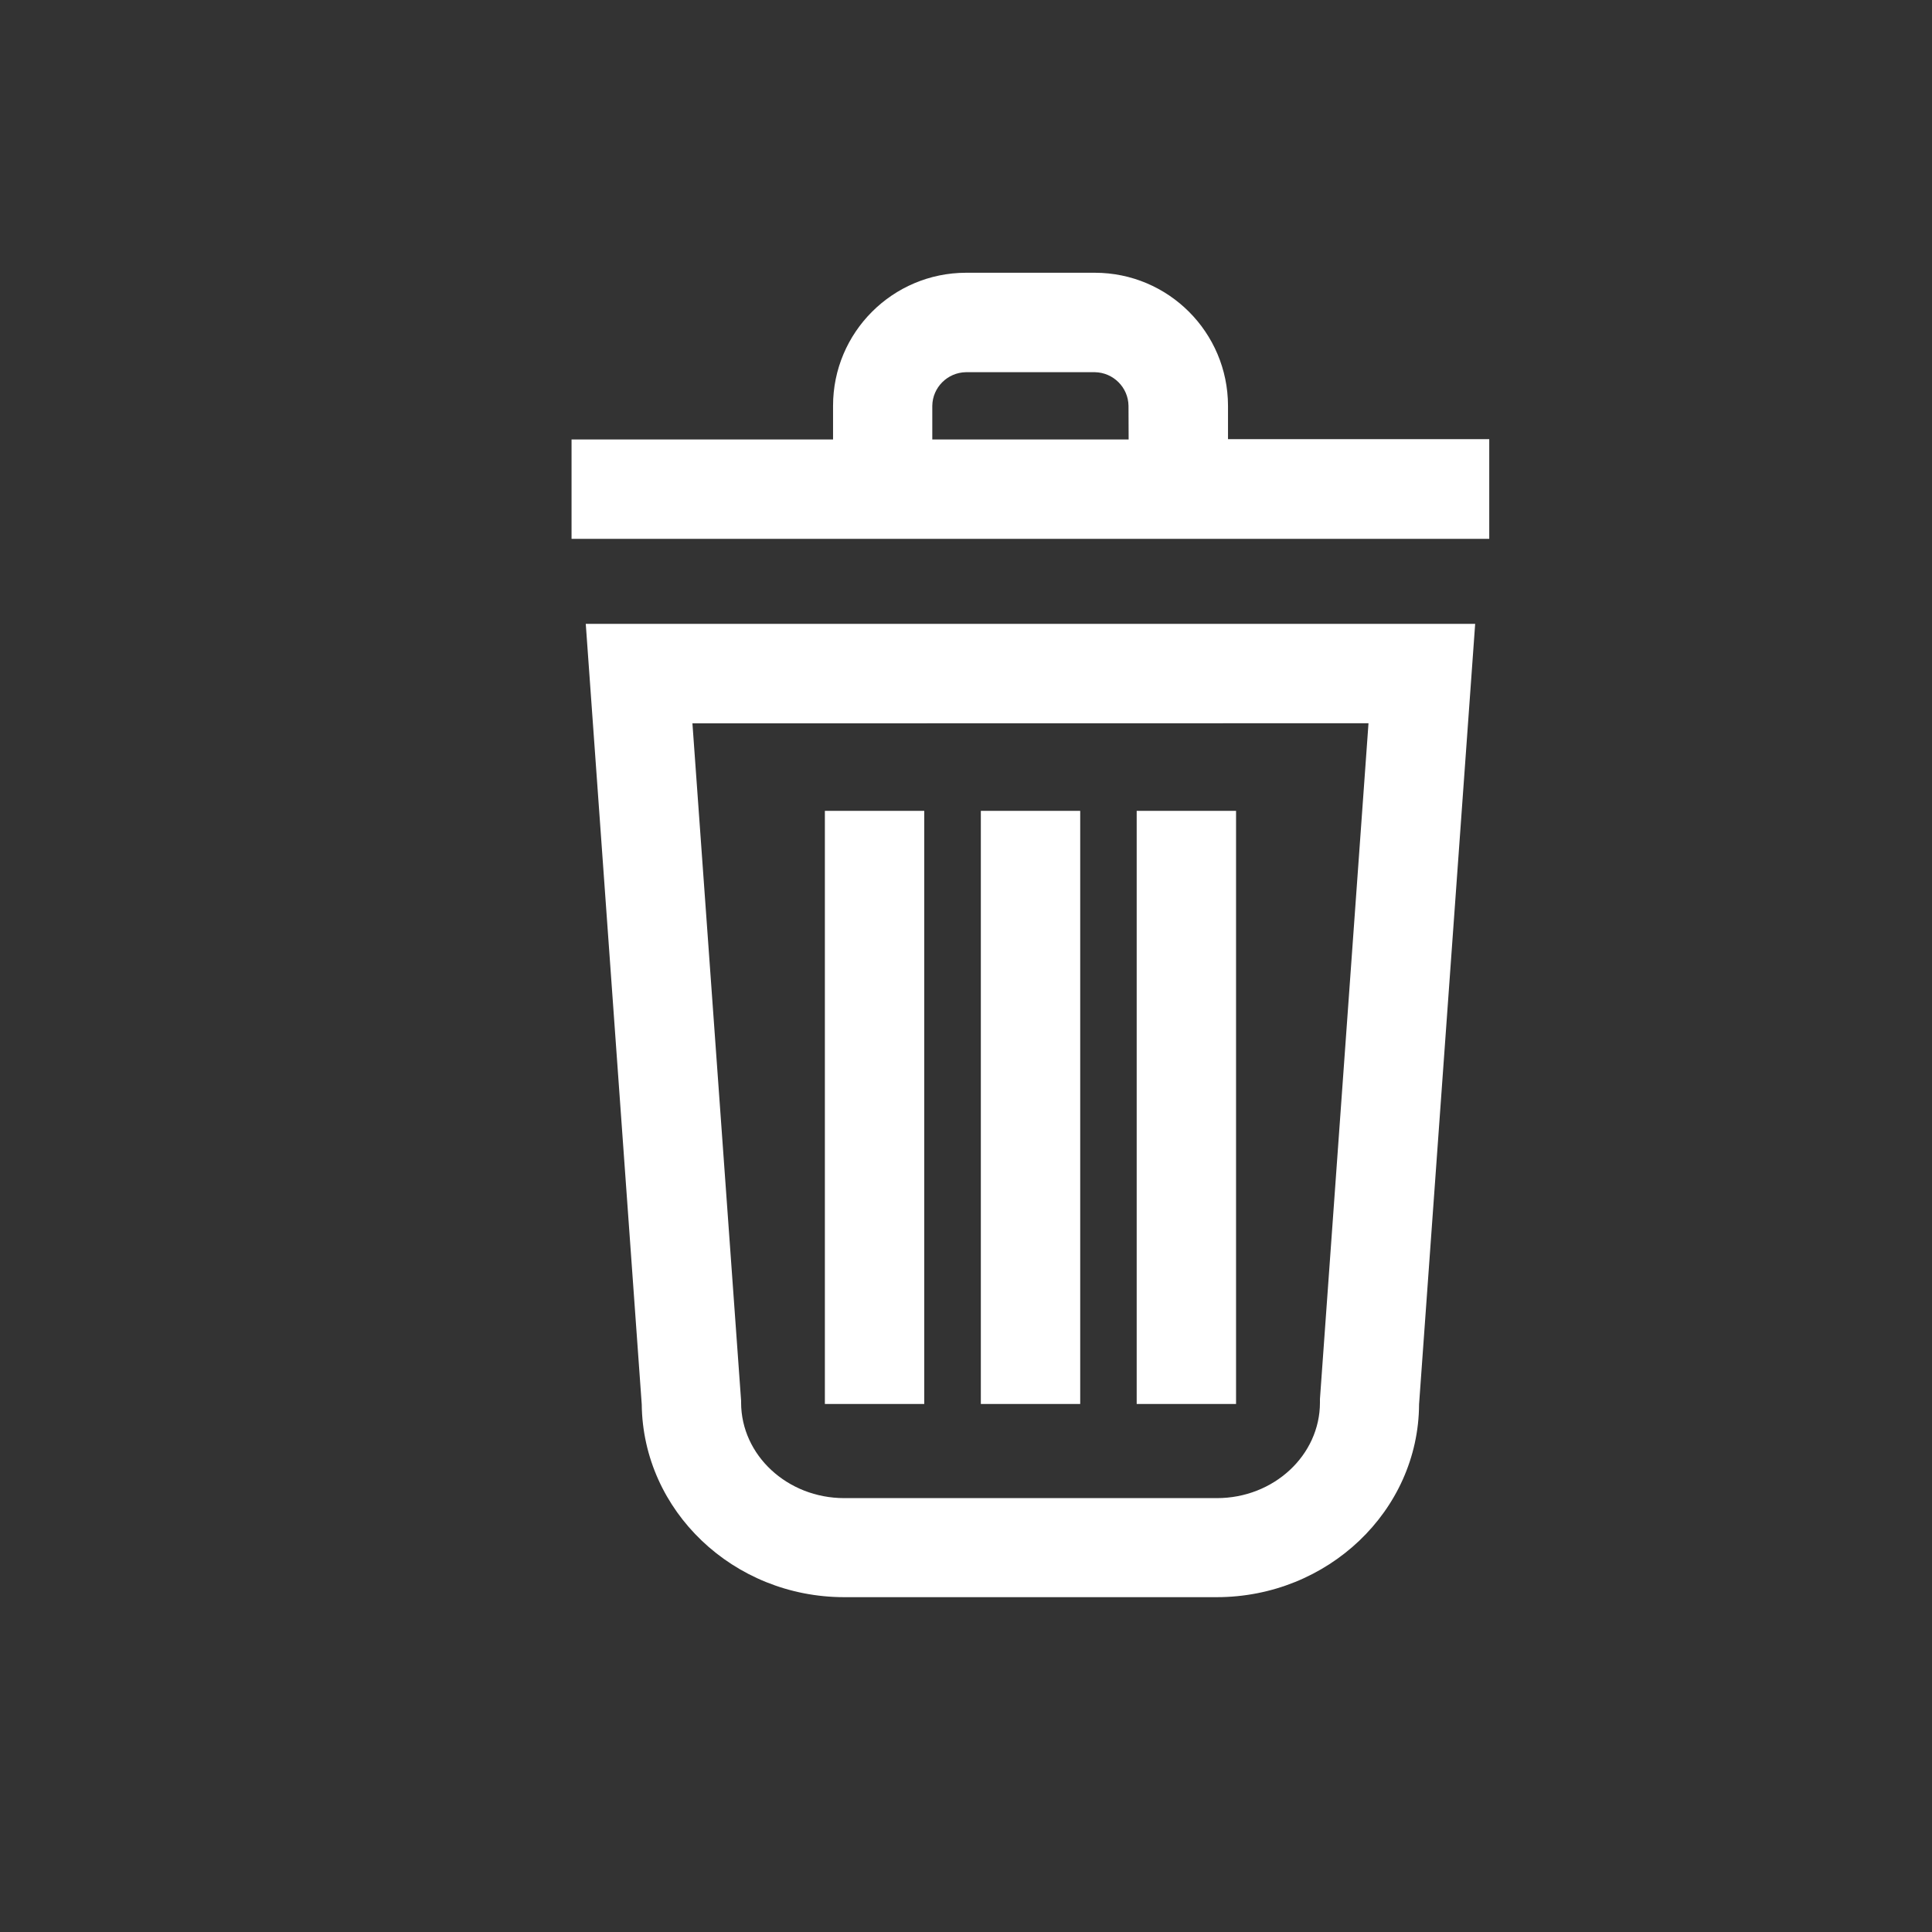
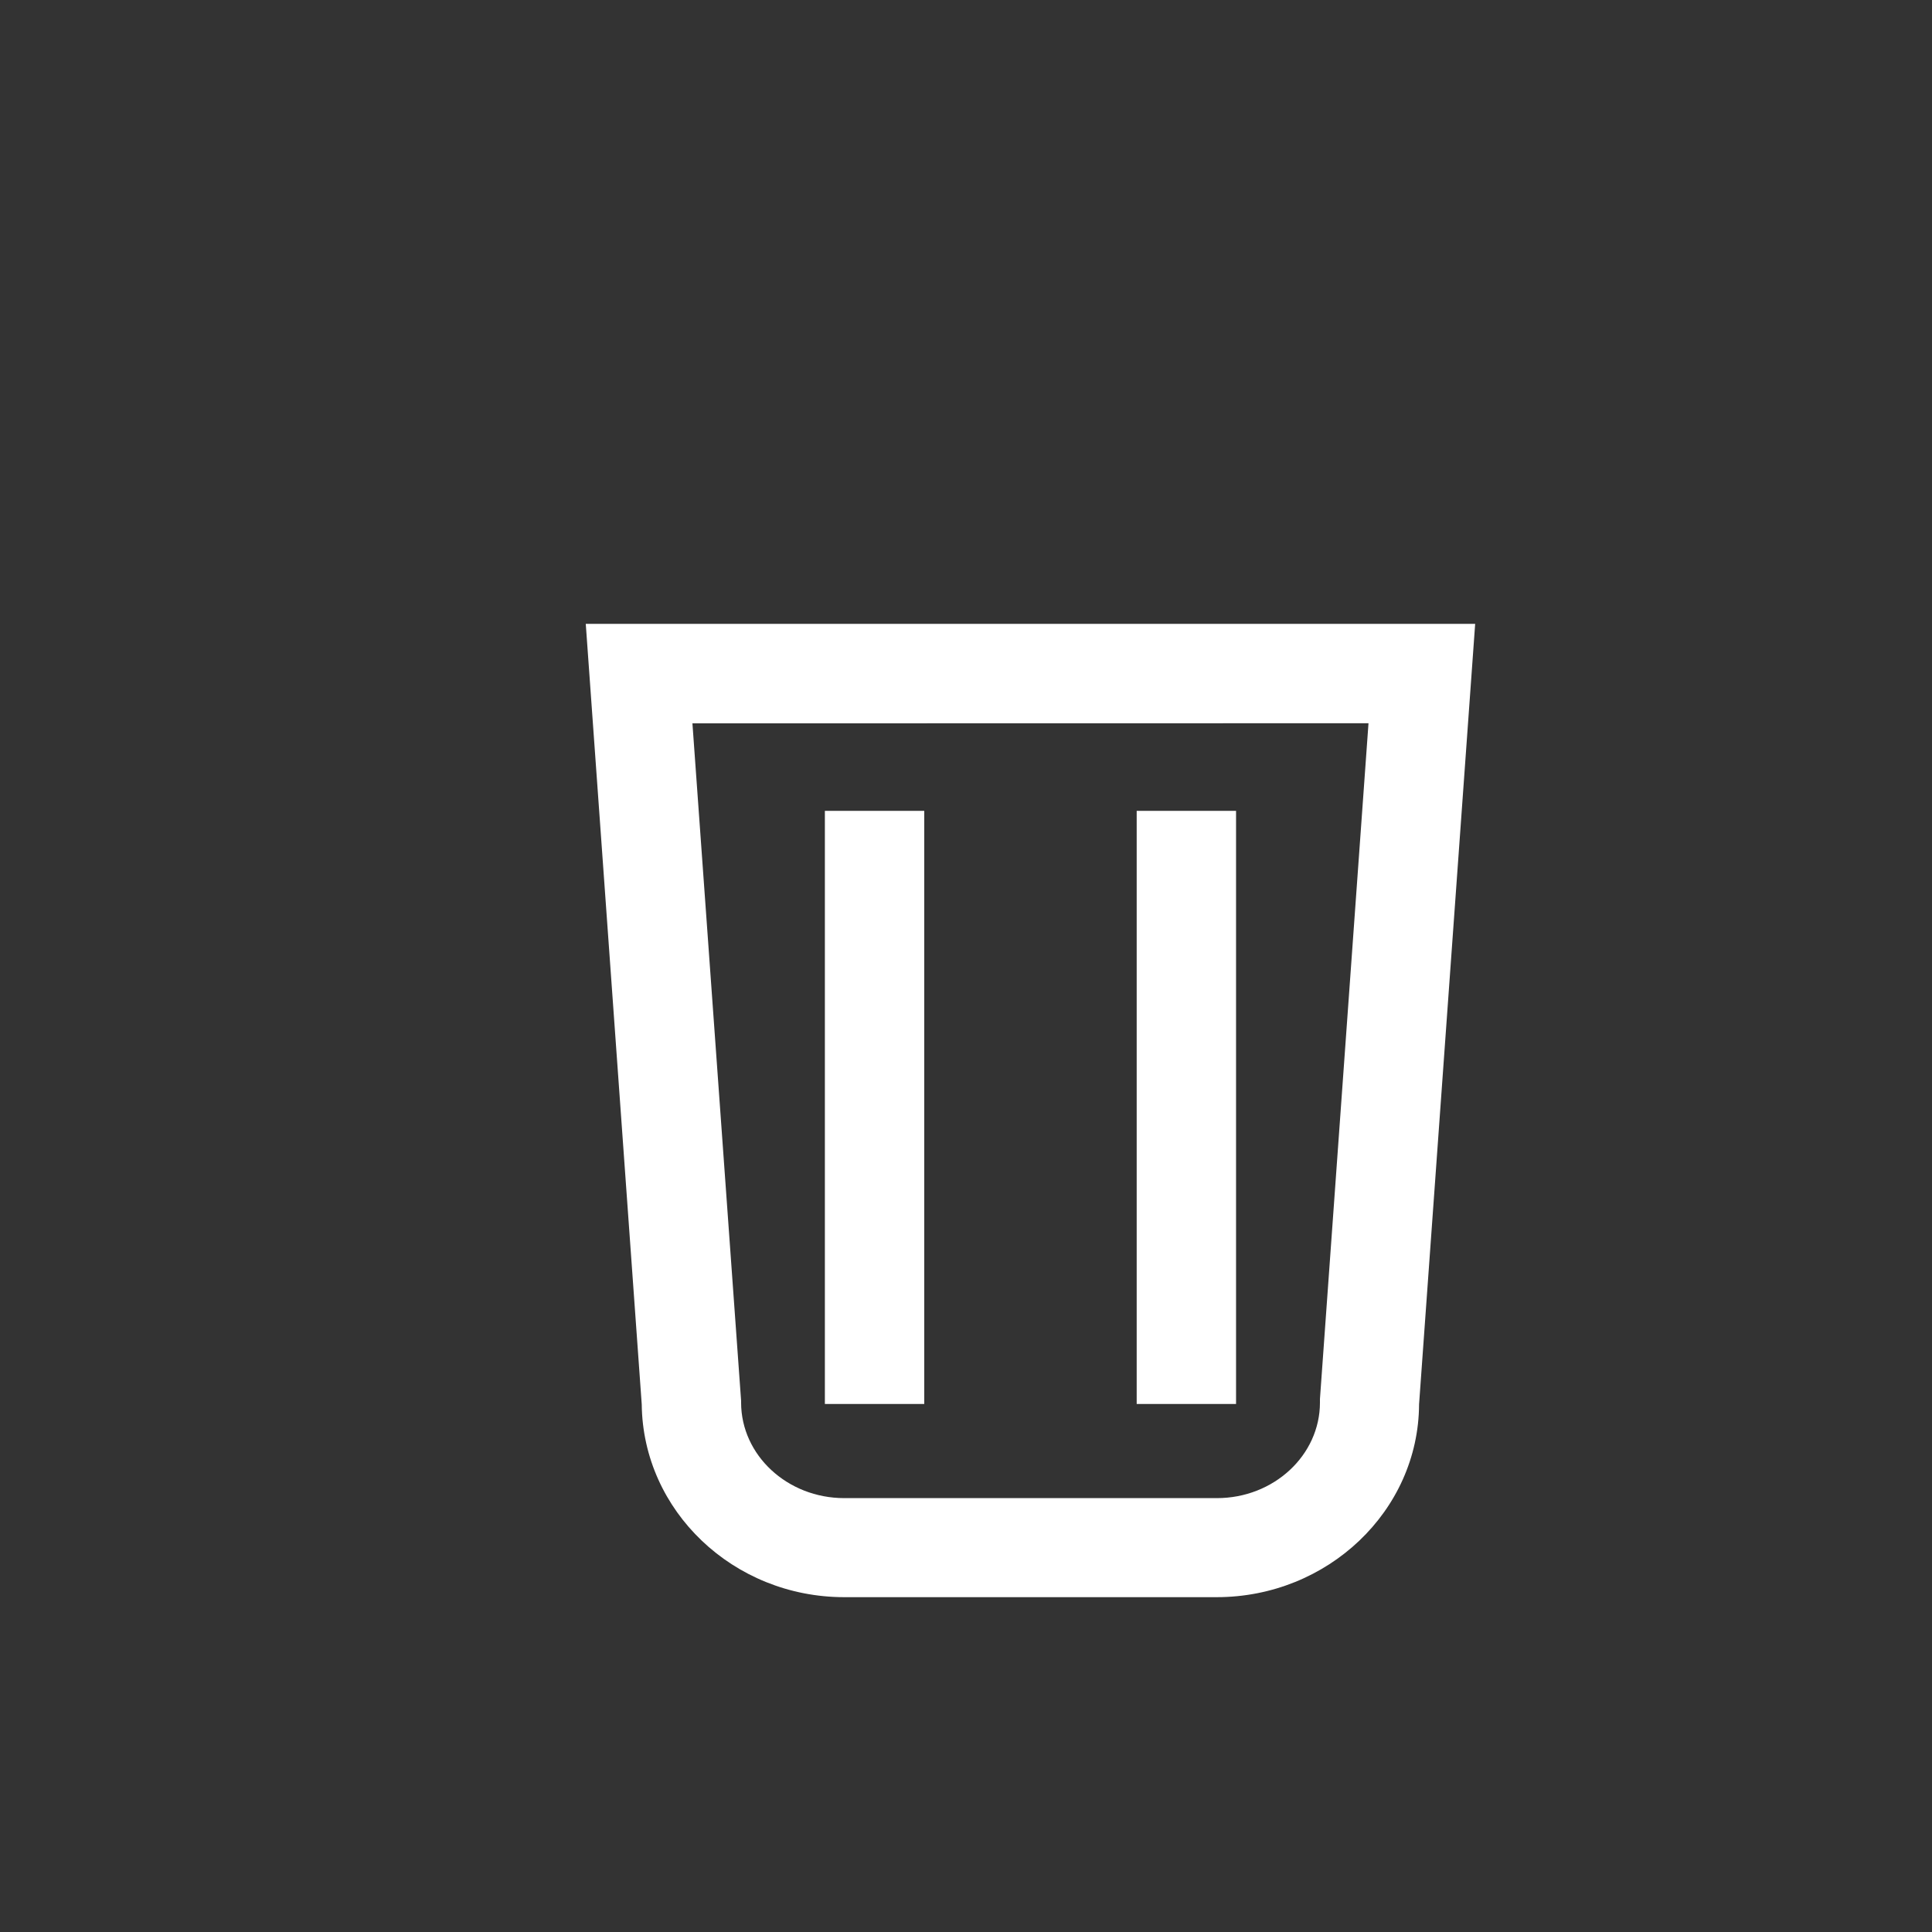
<svg xmlns="http://www.w3.org/2000/svg" version="1.1" id="Layer_1" x="0px" y="0px" width="210px" height="210px" viewBox="576 -27.5 210 210" enable-background="new 576 -27.5 210 210" xml:space="preserve">
  <rect x="576" y="-27.5" width="210" height="210" fill="#333333" stroke="none" />
  <g>
    <rect x="576" y="-27.5" fill="none" width="210" height="210" />
    <g id="Layer_2_27_">
      <g id="Layer_1-2_27_">
-         <path fill="#FFFFFF" d="M709.479,16.605c-0.014-7.978-6.48-14.451-14.465-14.458H681c-7.984,0.014-14.451,6.487-14.451,14.458     v3.664h-28.424V31.07h99.75V20.235h-28.396V16.605z M698.678,20.27h-21.342v-3.664c0.027-1.996,1.654-3.616,3.65-3.65h14.027     c1.996,0.034,3.623,1.654,3.65,3.65L698.678,20.27z" />
        <path fill="#FFFFFF" d="M645.754,125.146c0.123,11.58,9.953,20.959,22.012,20.959h40.482c12.059,0,21.943-9.379,21.998-20.959     l6.098-84.834H639.67L645.754,125.146z M724.75,51.113l-5.277,73.445v0.39c0,5.729-5.018,10.391-11.197,10.391h-40.51     c-6.18,0-11.211-4.662-11.211-10.391v-0.185l-5.291-73.637L724.75,51.113z" />
        <rect x="665.66" y="60.636" fill="#FFFFFF" width="10.801" height="64.47" />
-         <rect x="682.613" y="60.636" fill="#FFFFFF" width="10.801" height="64.47" />
        <rect x="699.553" y="60.636" fill="#FFFFFF" width="10.801" height="64.47" />
      </g>
    </g>
  </g>
</svg>